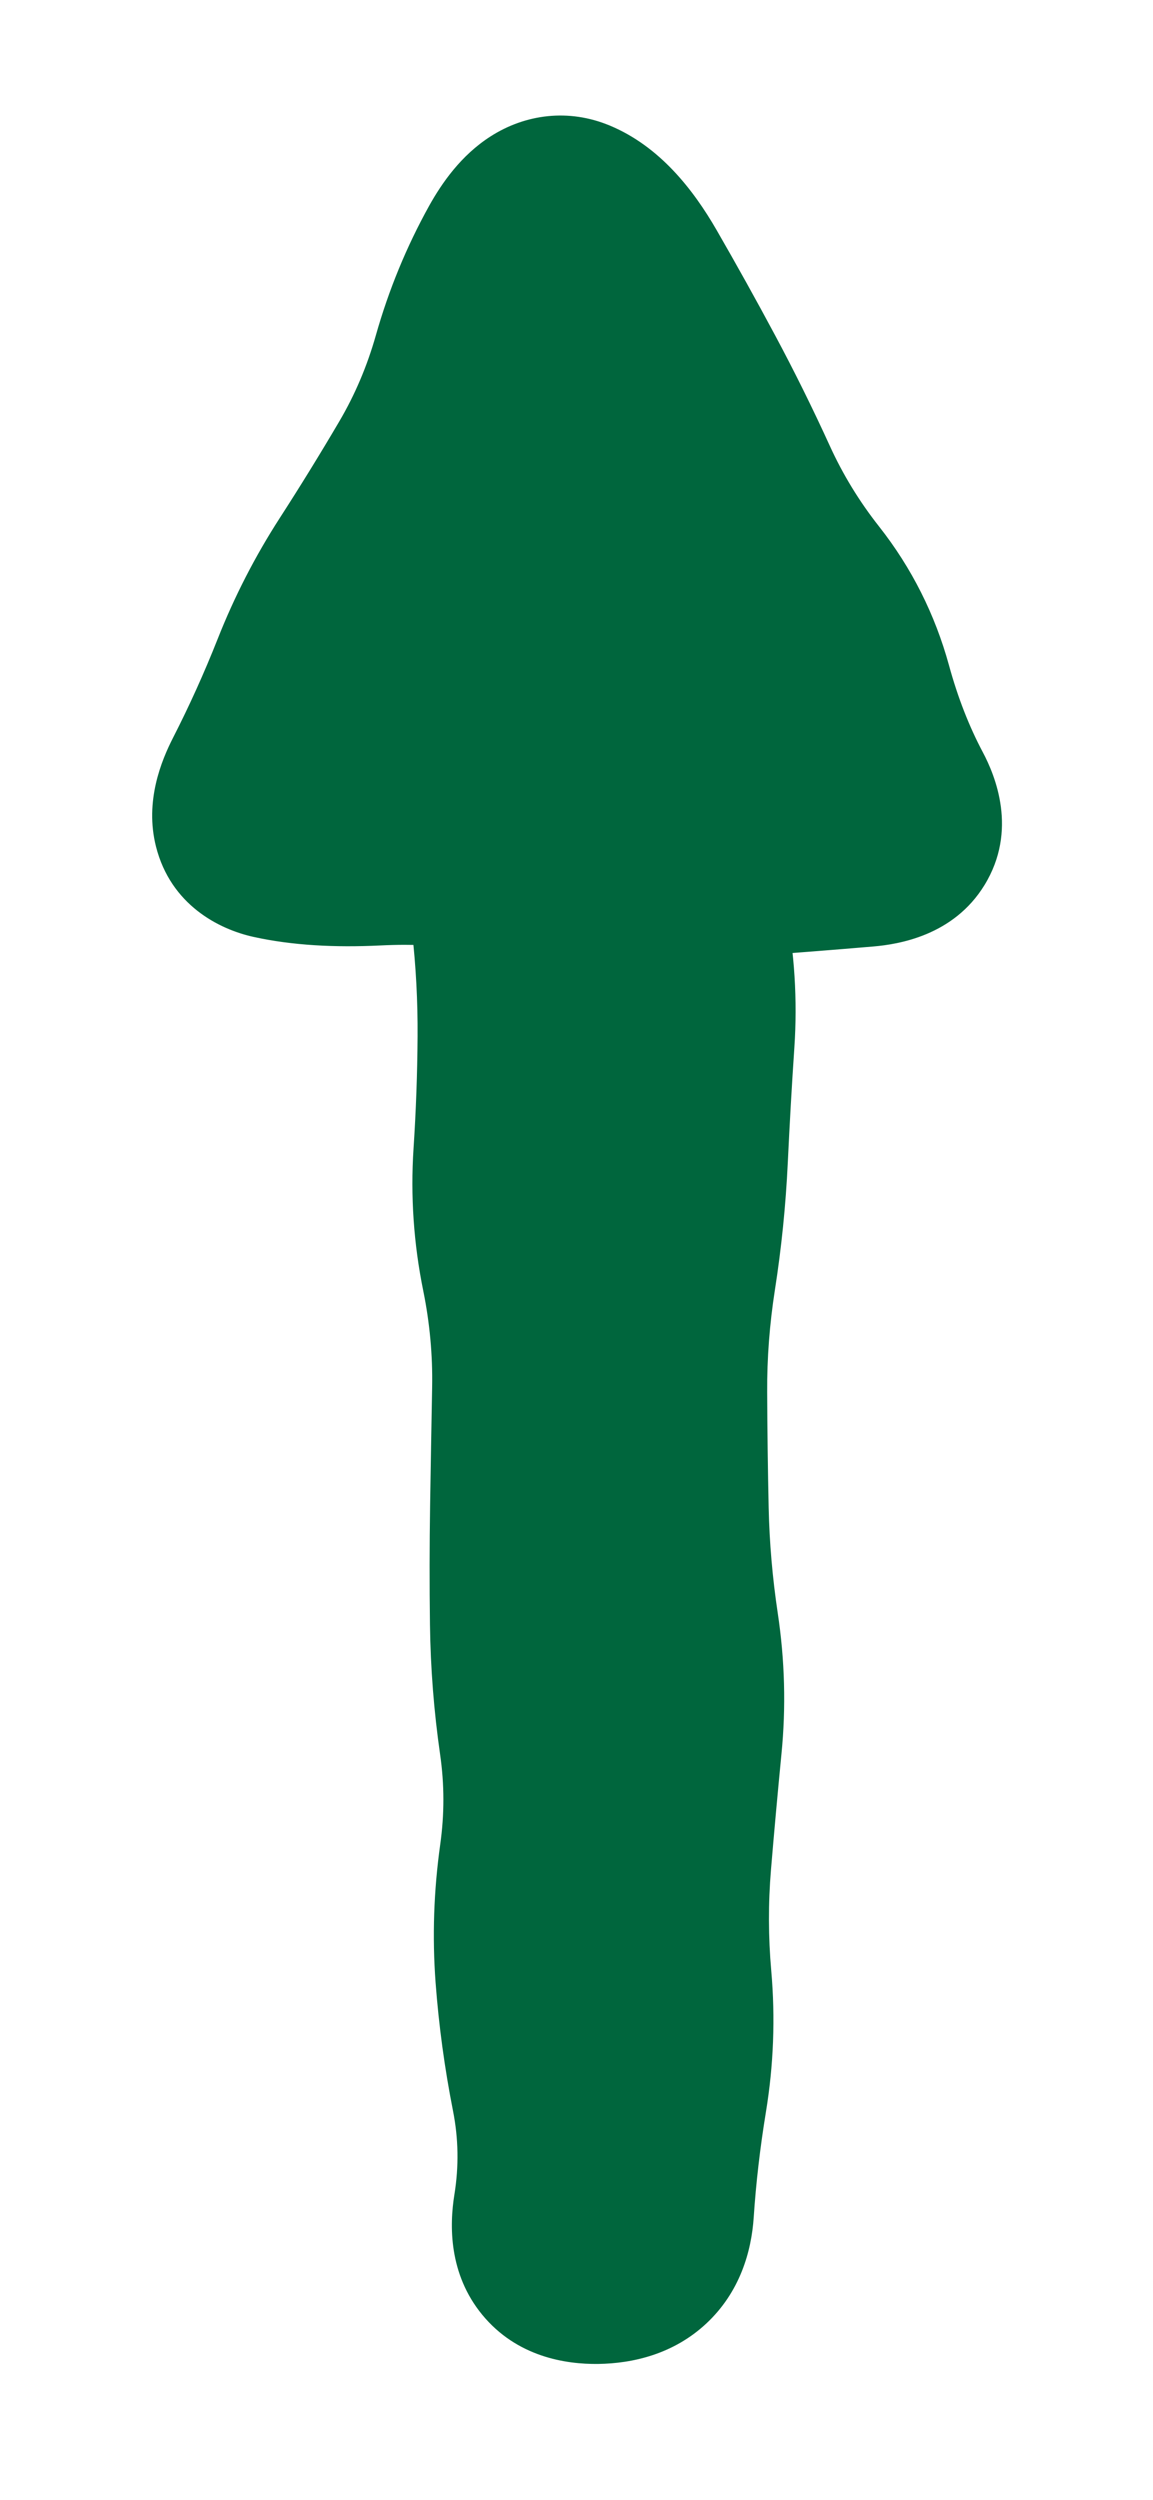
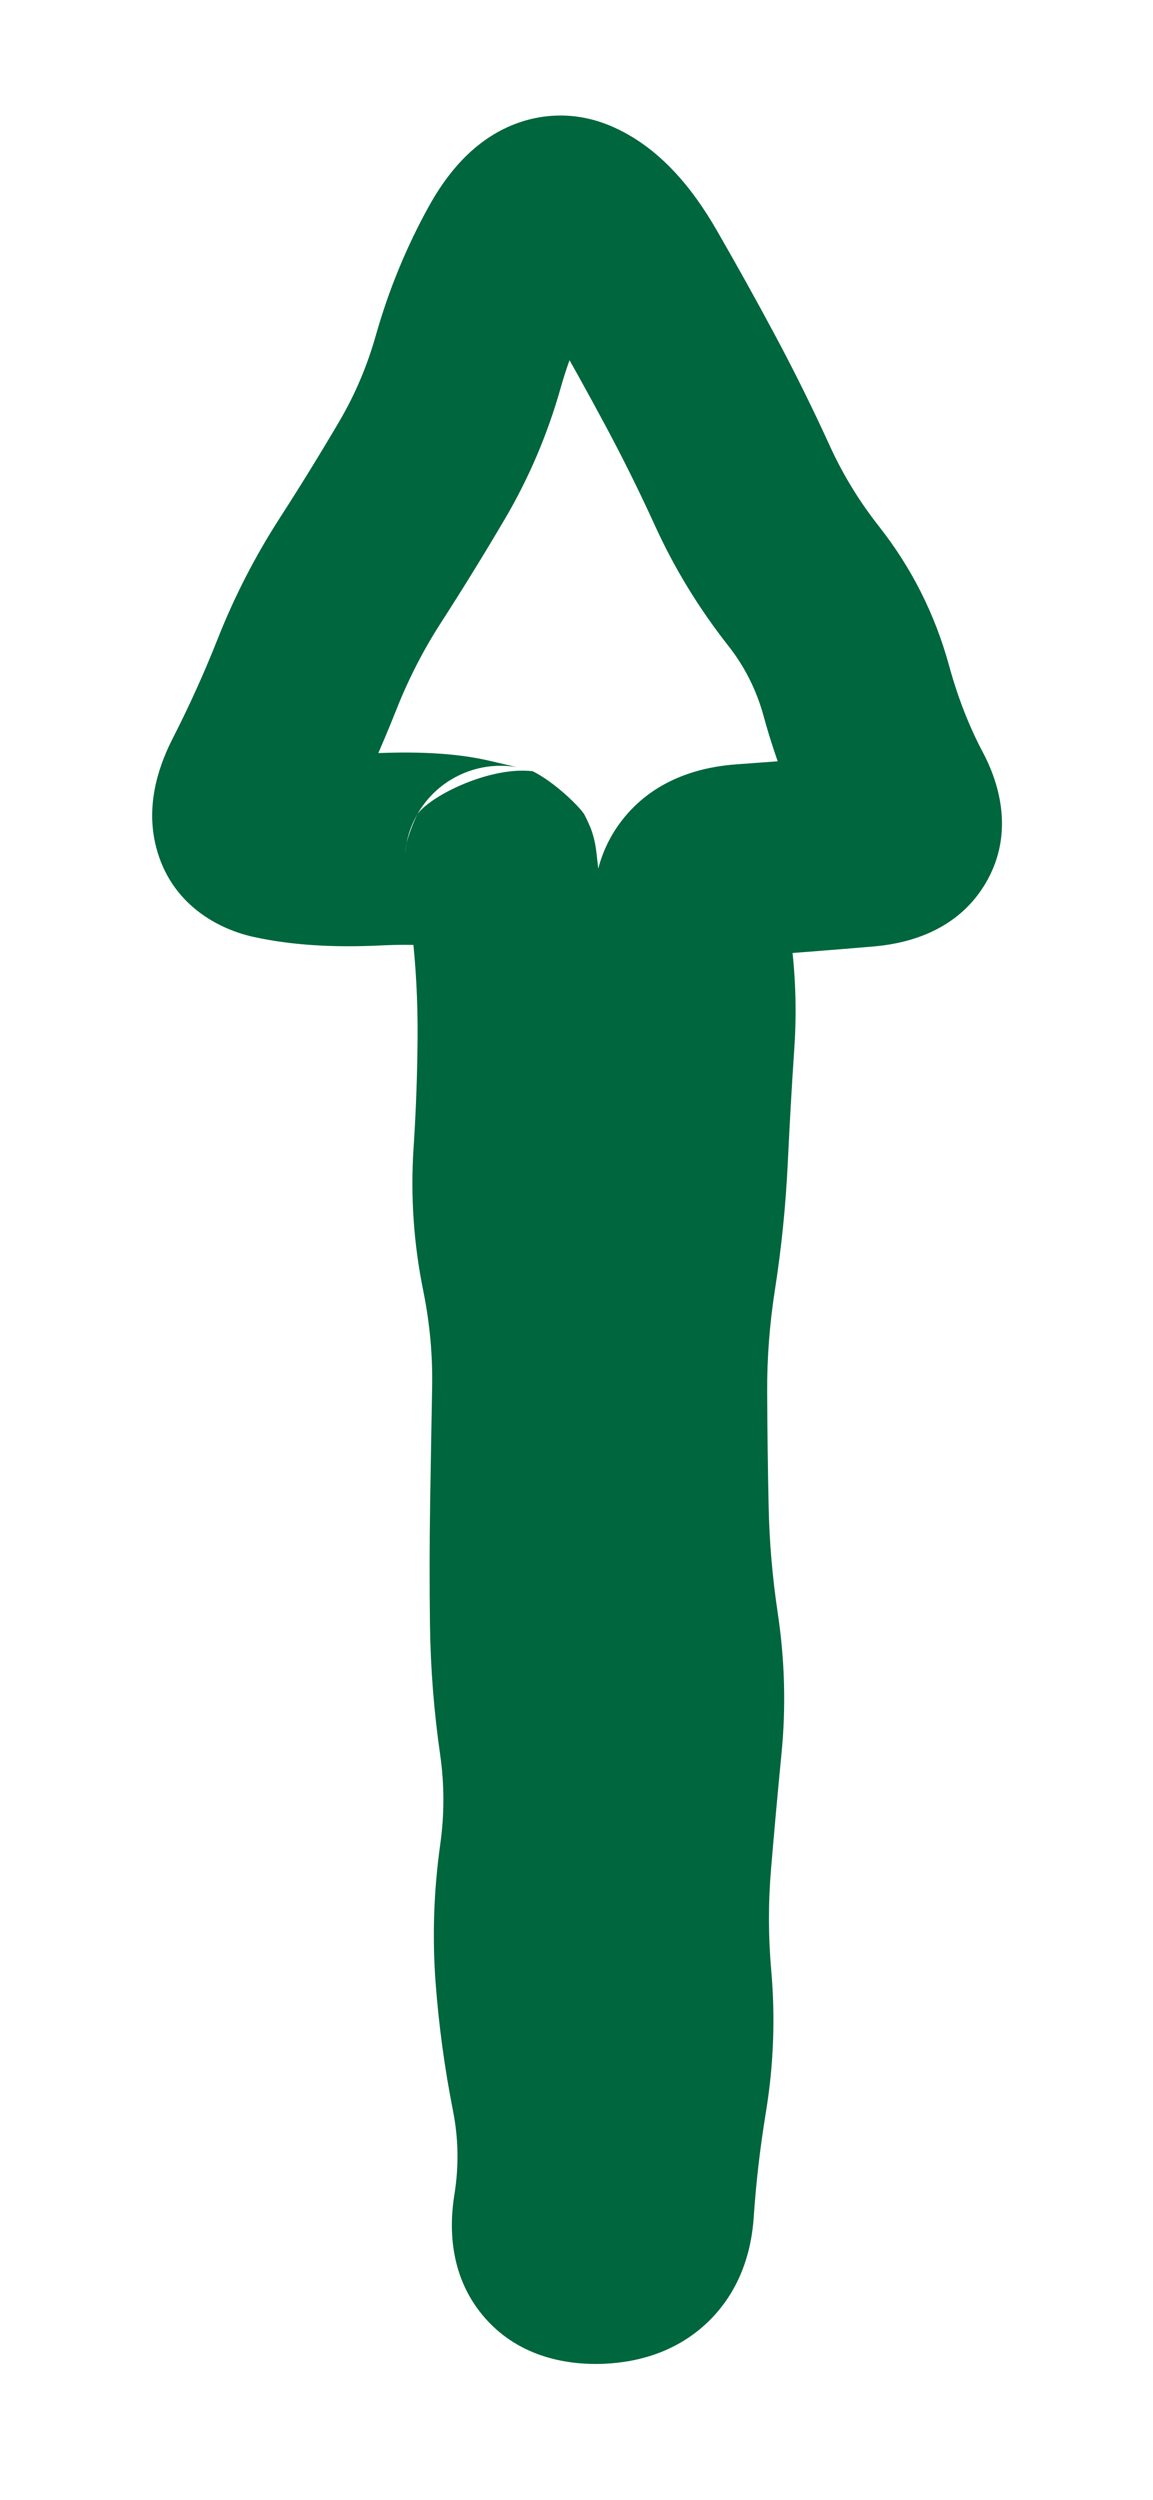
<svg xmlns="http://www.w3.org/2000/svg" width="24" height="52" viewBox="0 0 24 52" fill="none">
  <g filter="url(#filter0_g_927_6097)">
-     <path d="M11.424 47.422L10.424 17.922L4.424 17.422L11.926 3.422L19.424 17.424L14.424 17.924L13.924 46.922L11.424 47.422Z" fill="#00663D" />
    <path d="M10.562 19.138L8.575 19.364L10.562 19.138ZM10.692 21.575L8.692 21.562L10.692 21.575ZM10.604 24.019L8.608 23.888L10.604 24.019ZM10.771 26.455L8.811 26.854L10.771 26.455ZM10.995 28.889L12.994 28.926L10.995 28.889ZM10.95 33.773L12.95 33.747L10.95 33.773ZM11.062 41.094L9.067 41.242L11.062 41.094ZM11.392 43.524L9.43 43.911L11.392 43.524ZM13.694 45.99L11.698 45.859L13.694 45.99ZM13.969 43.609L11.996 43.285L13.969 43.609ZM14.062 41.17L12.069 41.345L14.062 41.17ZM14.055 38.729L12.062 38.564L14.055 38.729ZM14.001 31.407L12.001 31.451L14.001 31.407ZM14.4 24.093L12.402 23.999L14.4 24.093ZM14.539 21.655L12.544 21.521L14.539 21.655ZM17.825 14.371L19.754 13.841L17.825 14.371ZM16.727 12.191L15.156 13.428L16.727 12.191ZM15.454 10.105L13.634 10.935L15.454 10.105ZM14.37 7.917L12.607 8.862L14.37 7.917ZM7.505 11.857L5.825 10.773L7.505 11.857ZM6.39 14.028L4.53 13.293L6.39 14.028ZM5.383 16.256L7.164 17.167L5.383 16.256ZM7.815 17.669L7.911 19.667L7.815 17.669ZM9.733 17.773L10.193 15.826L9.733 17.773ZM10.423 17.929L12.416 18.095L10.423 17.929ZM10.562 19.138L8.575 19.364C8.658 20.095 8.697 20.828 8.692 21.562L10.692 21.575L12.692 21.588C12.698 20.694 12.65 19.802 12.549 18.912L10.562 19.138ZM10.692 21.575L8.692 21.562C8.687 22.336 8.659 23.112 8.608 23.888L10.604 24.019L12.6 24.15C12.656 23.296 12.687 22.441 12.692 21.588L10.692 21.575ZM10.604 24.019L8.608 23.888C8.543 24.883 8.611 25.873 8.811 26.854L10.771 26.455L12.73 26.056C12.601 25.42 12.558 24.787 12.6 24.15L10.604 24.019ZM10.771 26.455L8.811 26.854C8.946 27.521 9.007 28.186 8.995 28.852L10.995 28.889L12.994 28.926C13.012 27.963 12.924 27.006 12.73 26.056L10.771 26.455ZM10.995 28.889L8.995 28.852C8.98 29.668 8.966 30.484 8.953 31.3L10.953 31.332L12.953 31.363C12.965 30.551 12.979 29.738 12.994 28.926L10.995 28.889ZM10.953 31.332L8.953 31.3C8.94 32.134 8.939 32.967 8.95 33.799L10.95 33.773L12.95 33.747C12.939 32.953 12.94 32.158 12.953 31.363L10.953 31.332ZM10.95 33.773L8.95 33.799C8.962 34.7 9.032 35.598 9.161 36.494L11.141 36.208L13.12 35.922C13.016 35.198 12.959 34.473 12.95 33.747L10.95 33.773ZM11.141 36.208L9.161 36.494C9.251 37.115 9.252 37.739 9.163 38.371L11.144 38.649L13.124 38.928C13.265 37.925 13.264 36.921 13.12 35.922L11.141 36.208ZM11.144 38.649L9.163 38.371C9.029 39.328 8.996 40.286 9.067 41.242L11.062 41.094L13.056 40.945C13.007 40.278 13.029 39.606 13.124 38.928L11.144 38.649ZM11.062 41.094L9.067 41.242C9.134 42.135 9.255 43.025 9.43 43.911L11.392 43.524L13.354 43.137C13.21 42.406 13.111 41.676 13.056 40.945L11.062 41.094ZM11.392 43.524L9.43 43.911C9.543 44.486 9.553 45.06 9.459 45.646L11.433 45.964L13.408 46.282C13.577 45.231 13.559 44.179 13.354 43.137L11.392 43.524ZM11.433 45.964L9.459 45.646C9.354 46.293 9.34 47.3 10.037 48.149C10.757 49.025 11.775 49.183 12.457 49.173L12.426 47.173L12.396 45.173C12.284 45.175 12.74 45.138 13.128 45.611C13.495 46.057 13.38 46.453 13.408 46.282L11.433 45.964ZM12.426 47.173L12.457 49.173C13.163 49.162 14.013 48.975 14.703 48.331C15.4 47.68 15.642 46.838 15.689 46.121L13.694 45.99L11.698 45.859C11.694 45.919 11.7 45.662 11.974 45.406C12.242 45.156 12.484 45.172 12.396 45.173L12.426 47.173ZM13.694 45.99L15.689 46.121C15.736 45.413 15.82 44.683 15.943 43.932L13.969 43.609L11.996 43.285C11.853 44.157 11.753 45.015 11.698 45.859L13.694 45.99ZM13.969 43.609L15.943 43.932C16.103 42.957 16.14 41.977 16.054 40.995L14.062 41.17L12.069 41.345C12.126 41.992 12.102 42.638 11.996 43.285L13.969 43.609ZM14.062 41.17L16.054 40.995C15.992 40.293 15.99 39.593 16.048 38.895L14.055 38.729L12.062 38.564C11.985 39.49 11.988 40.417 12.069 41.345L14.062 41.17ZM14.055 38.729L16.048 38.895C16.115 38.093 16.188 37.29 16.266 36.489L14.276 36.293L12.286 36.097C12.205 36.919 12.13 37.742 12.062 38.564L14.055 38.729ZM14.276 36.293L16.266 36.489C16.363 35.51 16.336 34.531 16.189 33.554L14.212 33.851L12.234 34.149C12.332 34.803 12.349 35.451 12.286 36.097L14.276 36.293ZM14.212 33.851L16.189 33.554C16.079 32.821 16.016 32.091 16 31.363L14.001 31.407L12.001 31.451C12.021 32.351 12.099 33.25 12.234 34.149L14.212 33.851ZM14.001 31.407L16 31.363C15.983 30.561 15.972 29.759 15.969 28.957L13.969 28.966L11.969 28.976C11.972 29.801 11.983 30.626 12.001 31.451L14.001 31.407ZM13.969 28.966L15.969 28.957C15.965 28.251 16.019 27.545 16.129 26.838L14.153 26.529L12.177 26.221C12.034 27.136 11.964 28.055 11.969 28.976L13.969 28.966ZM14.153 26.529L16.129 26.838C16.267 25.956 16.356 25.072 16.398 24.187L14.4 24.093L12.402 23.999C12.368 24.739 12.293 25.48 12.177 26.221L14.153 26.529ZM14.4 24.093L16.398 24.187C16.436 23.388 16.481 22.588 16.535 21.789L14.539 21.655L12.544 21.521C12.488 22.347 12.441 23.173 12.402 23.999L14.4 24.093ZM14.539 21.655L16.535 21.789C16.601 20.803 16.539 19.818 16.352 18.838L14.388 19.212L12.423 19.587C12.547 20.239 12.586 20.882 12.544 21.521L14.539 21.655ZM14.388 19.212L16.352 18.838C16.333 18.738 16.431 19.123 16.086 19.543C15.767 19.929 15.428 19.902 15.617 19.889L15.474 17.894L15.332 15.899C14.64 15.948 13.68 16.172 12.999 16.998C12.292 17.857 12.286 18.87 12.423 19.587L14.388 19.212ZM15.474 17.894L15.617 19.889C16.506 19.825 17.36 19.758 18.181 19.688L18.01 17.695L17.839 15.703C17.039 15.771 16.203 15.837 15.332 15.899L15.474 17.894ZM18.01 17.695L18.181 19.688C18.7 19.643 19.847 19.465 20.493 18.41C21.19 17.273 20.716 16.133 20.457 15.646L18.691 16.584L16.925 17.522C16.946 17.563 16.888 17.472 16.864 17.278C16.837 17.055 16.856 16.69 17.083 16.32C17.3 15.965 17.587 15.805 17.728 15.745C17.857 15.69 17.916 15.696 17.839 15.703L18.01 17.695ZM18.691 16.584L20.457 15.646C20.176 15.117 19.939 14.517 19.754 13.841L17.825 14.371L15.896 14.9C16.152 15.833 16.493 16.709 16.925 17.522L18.691 16.584ZM17.825 14.371L19.754 13.841C19.463 12.782 18.977 11.814 18.299 10.953L16.727 12.191L15.156 13.428C15.5 13.865 15.746 14.351 15.896 14.9L17.825 14.371ZM16.727 12.191L18.299 10.953C17.885 10.428 17.544 9.869 17.273 9.275L15.454 10.105L13.634 10.935C14.039 11.824 14.548 12.655 15.156 13.428L16.727 12.191ZM15.454 10.105L17.273 9.275C16.917 8.495 16.537 7.727 16.133 6.973L14.37 7.917L12.607 8.862C12.971 9.541 13.313 10.232 13.634 10.935L15.454 10.105ZM14.37 7.917L16.133 6.973C15.739 6.237 15.333 5.508 14.916 4.785L13.184 5.785L11.452 6.785C11.848 7.471 12.233 8.164 12.607 8.862L14.37 7.917ZM13.184 5.785L14.916 4.785C14.434 3.95 13.734 3.044 12.691 2.611L11.924 4.458L11.157 6.305C11.05 6.261 11.04 6.225 11.113 6.302C11.186 6.378 11.302 6.526 11.452 6.785L13.184 5.785ZM11.924 4.458L12.691 2.611C11.835 2.255 10.936 2.373 10.21 2.838C9.599 3.229 9.199 3.804 8.933 4.281L10.681 5.254L12.428 6.227C12.558 5.994 12.564 6.08 12.367 6.206C12.248 6.283 12.056 6.371 11.804 6.396C11.547 6.422 11.323 6.374 11.157 6.305L11.924 4.458ZM10.681 5.254L8.933 4.281C8.461 5.131 8.091 6.031 7.823 6.977L9.747 7.522L11.671 8.067C11.857 7.411 12.11 6.799 12.428 6.227L10.681 5.254ZM9.747 7.522L7.823 6.977C7.641 7.618 7.388 8.212 7.064 8.763L8.788 9.776L10.512 10.79C11.013 9.938 11.399 9.028 11.671 8.067L9.747 7.522ZM8.788 9.776L7.064 8.763C6.666 9.44 6.253 10.11 5.825 10.773L7.505 11.857L9.186 12.942C9.643 12.233 10.085 11.516 10.512 10.79L8.788 9.776ZM7.505 11.857L5.825 10.773C5.311 11.569 4.879 12.409 4.53 13.293L6.39 14.028L8.25 14.763C8.503 14.123 8.814 13.517 9.186 12.942L7.505 11.857ZM6.39 14.028L4.53 13.293C4.252 13.995 3.943 14.679 3.602 15.346L5.383 16.256L7.164 17.167C7.563 16.385 7.925 15.584 8.25 14.763L6.39 14.028ZM5.383 16.256L3.602 15.346C3.362 15.816 3.008 16.664 3.247 17.61C3.554 18.823 4.558 19.331 5.278 19.489L5.707 17.536L6.135 15.582C6.189 15.594 6.384 15.644 6.606 15.822C6.856 16.022 7.044 16.308 7.125 16.629C7.198 16.915 7.159 17.125 7.145 17.189C7.13 17.254 7.121 17.252 7.164 17.167L5.383 16.256ZM5.707 17.536L5.278 19.489C6.086 19.667 6.975 19.712 7.911 19.667L7.815 17.669L7.718 15.672C7.015 15.706 6.499 15.662 6.135 15.582L5.707 17.536ZM7.815 17.669L7.911 19.667C8.66 19.631 9.082 19.674 9.274 19.719L9.733 17.773L10.193 15.826C9.465 15.655 8.609 15.629 7.718 15.672L7.815 17.669ZM9.733 17.773L9.274 19.719C9.505 19.774 9.685 19.816 9.81 19.844C9.87 19.857 9.928 19.87 9.976 19.88C9.996 19.884 10.037 19.892 10.083 19.9C10.097 19.903 10.162 19.914 10.242 19.921C10.267 19.923 10.391 19.935 10.548 19.925C10.607 19.921 10.829 19.907 11.095 19.812C11.221 19.767 12.31 19.366 12.416 18.095L10.423 17.929L8.43 17.762C8.48 17.161 8.783 16.715 9.083 16.444C9.35 16.203 9.617 16.093 9.751 16.045C10.017 15.95 10.239 15.936 10.297 15.933C10.453 15.923 10.576 15.935 10.599 15.937C10.676 15.944 10.735 15.954 10.742 15.955C10.774 15.96 10.793 15.964 10.784 15.963C10.774 15.961 10.746 15.954 10.691 15.942C10.586 15.918 10.421 15.88 10.193 15.826L9.733 17.773ZM10.423 17.929L12.416 18.095C12.412 18.137 12.399 18.242 12.387 18.306C12.364 18.414 12.257 18.727 12.158 18.924C11.841 19.34 10.609 19.92 9.757 19.814C9.309 19.59 8.799 19.096 8.685 18.917C8.634 18.823 8.565 18.667 8.542 18.608C8.529 18.569 8.507 18.502 8.499 18.474C8.483 18.419 8.473 18.374 8.469 18.354C8.46 18.312 8.454 18.279 8.452 18.268C8.45 18.253 8.448 18.241 8.447 18.234C8.443 18.211 8.441 18.193 8.441 18.193C8.44 18.186 8.44 18.182 8.44 18.187C8.441 18.195 8.443 18.209 8.446 18.234C8.451 18.281 8.46 18.355 8.471 18.455C8.494 18.656 8.529 18.958 8.575 19.364L10.562 19.138L12.549 18.912C12.503 18.507 12.468 18.202 12.445 18C12.434 17.899 12.425 17.822 12.419 17.769C12.416 17.744 12.413 17.722 12.411 17.705C12.41 17.698 12.409 17.685 12.407 17.672C12.406 17.669 12.404 17.649 12.4 17.625C12.399 17.618 12.397 17.605 12.394 17.59C12.393 17.579 12.387 17.545 12.377 17.503C12.373 17.483 12.363 17.439 12.347 17.383C12.339 17.355 12.318 17.288 12.304 17.249C12.282 17.19 12.212 17.034 12.162 16.94C12.047 16.761 11.537 16.267 11.09 16.043C10.238 15.937 9.006 16.517 8.689 16.933C8.59 17.13 8.483 17.443 8.459 17.551C8.448 17.615 8.434 17.721 8.43 17.762L10.423 17.929Z" fill="#00663D" />
  </g>
  <defs>
    <filter id="filter0_g_927_6097" x="0.868" y="0.102" width="22.29" height="51.37" filterUnits="userSpaceOnUse" color-interpolation-filters="sRGB">
      <feFlood flood-opacity="0" result="BackgroundImageFix" />
      <feBlend mode="normal" in="SourceGraphic" in2="BackgroundImageFix" result="shape" />
      <feTurbulence type="fractalNoise" baseFrequency="0.067 0.067" numOctaves="3" seed="8539" />
      <feDisplacementMap in="shape" scale="4.6" xChannelSelector="R" yChannelSelector="G" result="displacedImage" width="100%" height="100%" />
      <feMerge result="effect1_texture_927_6097">
        <feMergeNode in="displacedImage" />
      </feMerge>
    </filter>
  </defs>
</svg>